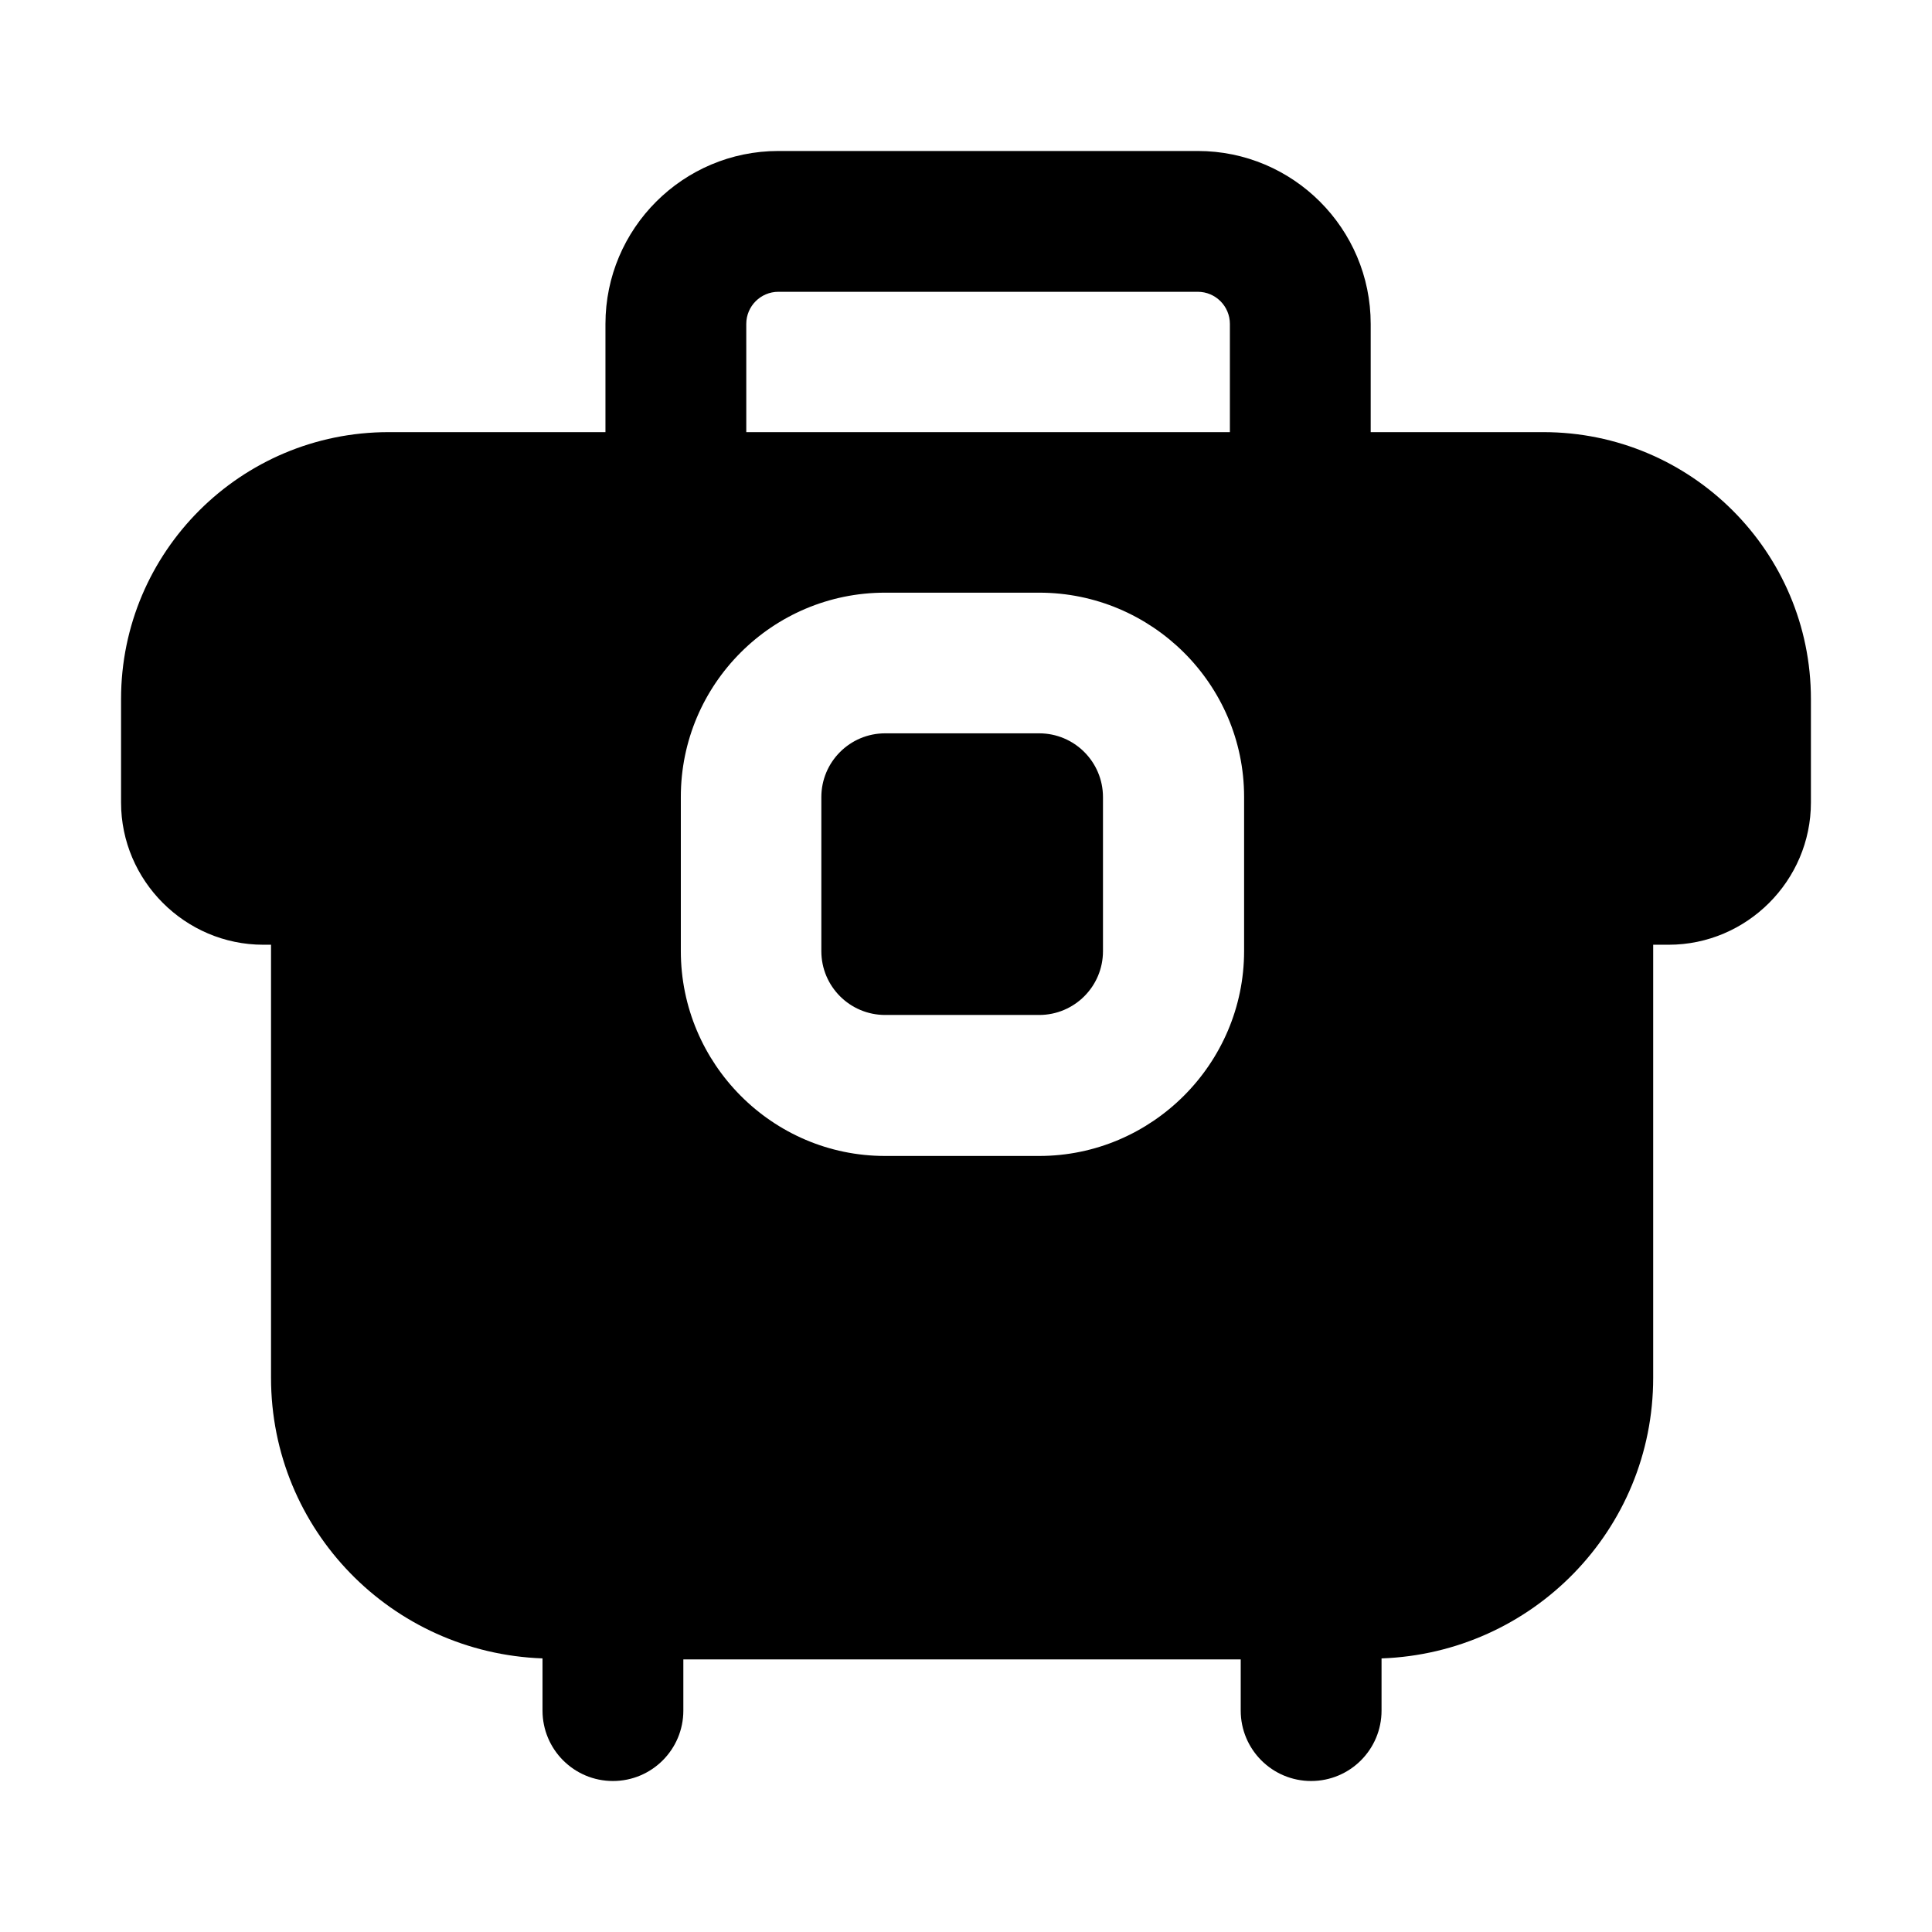
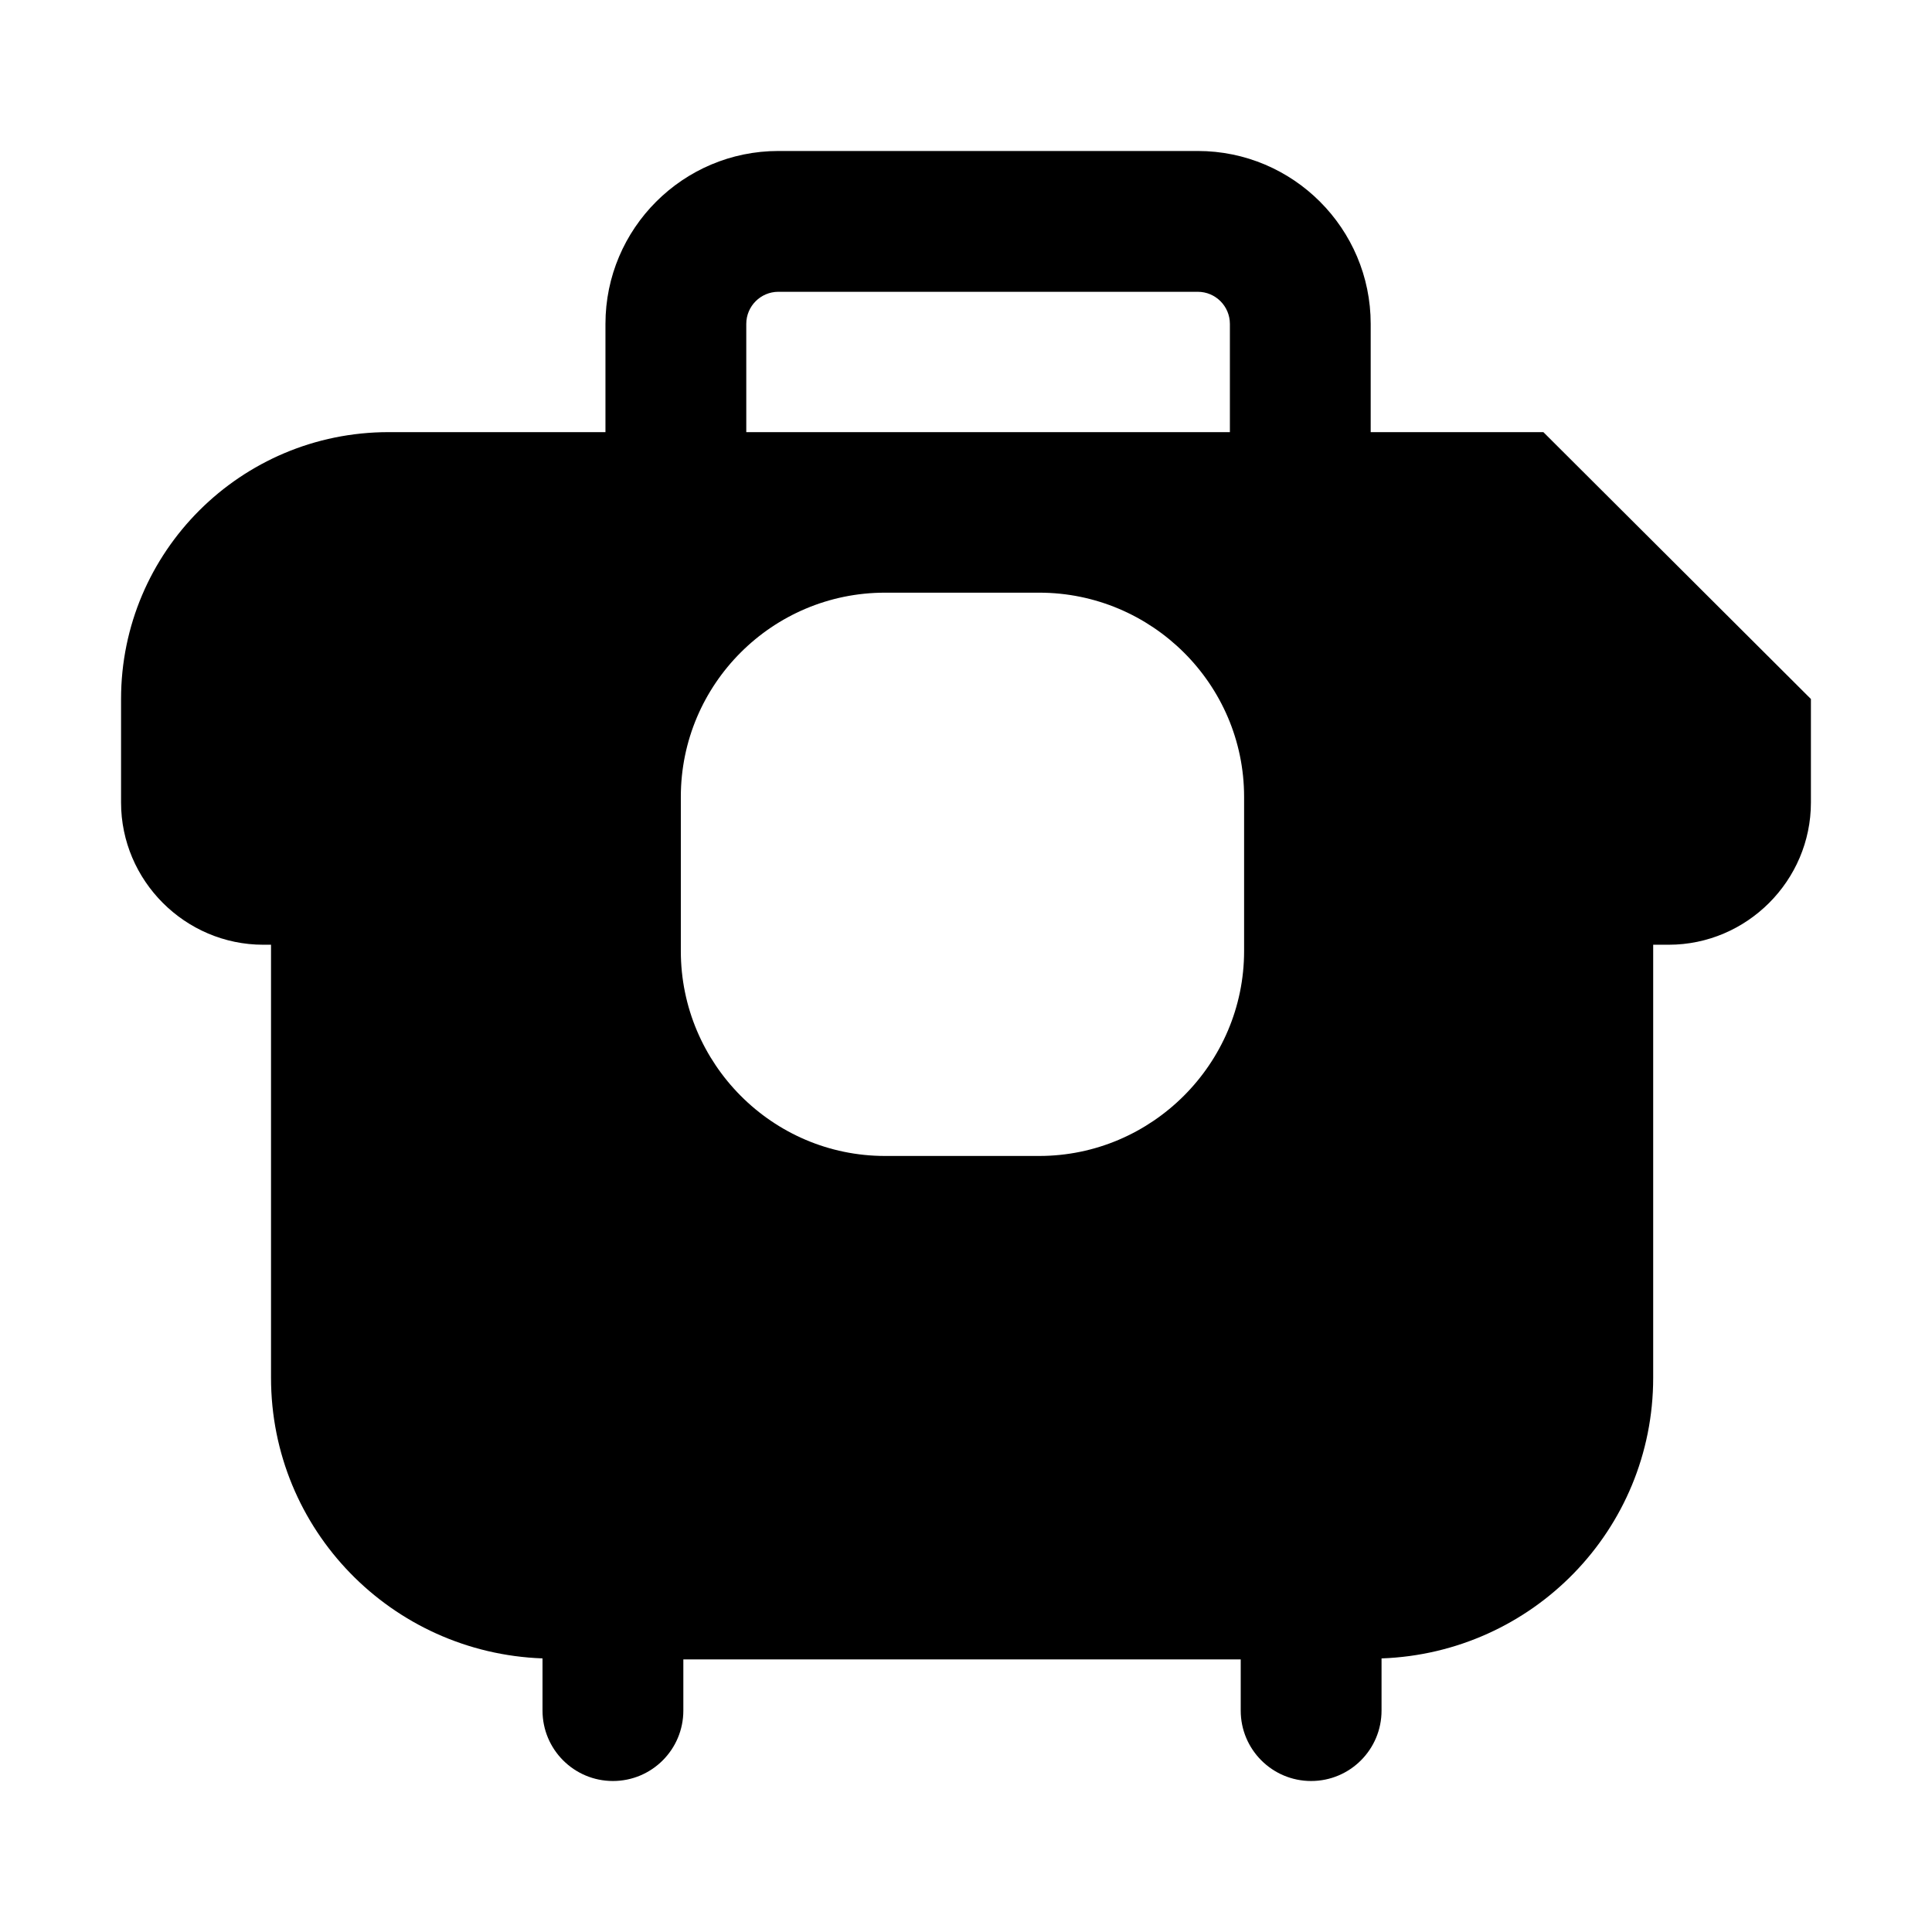
<svg xmlns="http://www.w3.org/2000/svg" fill="#000000" width="800px" height="800px" version="1.1" viewBox="144 144 512 512">
  <g>
-     <path d="m553.01 258.52h-45.762v-28.68c0-25.273-20.555-45.828-45.828-45.828h-111.14c-25.273 0-45.828 20.555-45.828 45.828v28.684l-57.469-0.004c-39.18 0-70.902 31.723-70.902 70.723v27.43c0 20.711 16.98 37.691 37.688 37.691h2.055v114.76c0 40.316 31.988 72.922 71.949 74.367v13.832c0 10.305 8.348 18.66 18.66 18.66s18.66-8.355 18.66-18.66v-13.559h147.71v13.559c0 10.305 8.348 18.66 18.66 18.66s18.66-8.355 18.66-18.66v-13.828c39.98-1.426 71.988-34.043 71.988-74.371v-114.76h4.109c20.711 0 37.691-16.98 37.691-37.691v-27.43c0-39-31.727-70.723-70.906-70.723zm-211.24-28.68c0-4.691 3.809-8.512 8.512-8.512h111.14c4.703 0 8.512 3.816 8.512 8.512v28.684h-128.16zm131.93 166.2c0 29.855-24.445 54.301-54.301 54.301h-40.863c-29.852 0-54.109-24.445-54.109-54.301v-40.863c0-29.855 24.258-54.113 54.109-54.113h40.863c29.855 0 54.301 24.258 54.301 54.113v40.863z" />
-     <path d="m419.39 338.34h-40.816c-9.34 0-16.91 7.57-16.91 16.91v40.816c0 9.34 7.57 16.91 16.91 16.91h40.816c9.34 0 16.91-7.57 16.91-16.91v-40.816c0-9.34-7.57-16.91-16.91-16.91z" />
+     <path d="m553.01 258.52h-45.762v-28.68c0-25.273-20.555-45.828-45.828-45.828h-111.14c-25.273 0-45.828 20.555-45.828 45.828v28.684l-57.469-0.004c-39.18 0-70.902 31.723-70.902 70.723v27.43c0 20.711 16.98 37.691 37.688 37.691h2.055v114.76c0 40.316 31.988 72.922 71.949 74.367v13.832c0 10.305 8.348 18.66 18.66 18.66s18.66-8.355 18.66-18.66v-13.559h147.71v13.559c0 10.305 8.348 18.66 18.66 18.66s18.66-8.355 18.66-18.66v-13.828c39.98-1.426 71.988-34.043 71.988-74.371v-114.76h4.109c20.711 0 37.691-16.98 37.691-37.691v-27.43zm-211.24-28.68c0-4.691 3.809-8.512 8.512-8.512h111.14c4.703 0 8.512 3.816 8.512 8.512v28.684h-128.16zm131.93 166.2c0 29.855-24.445 54.301-54.301 54.301h-40.863c-29.852 0-54.109-24.445-54.109-54.301v-40.863c0-29.855 24.258-54.113 54.109-54.113h40.863c29.855 0 54.301 24.258 54.301 54.113v40.863z" />
  </g>
</svg>